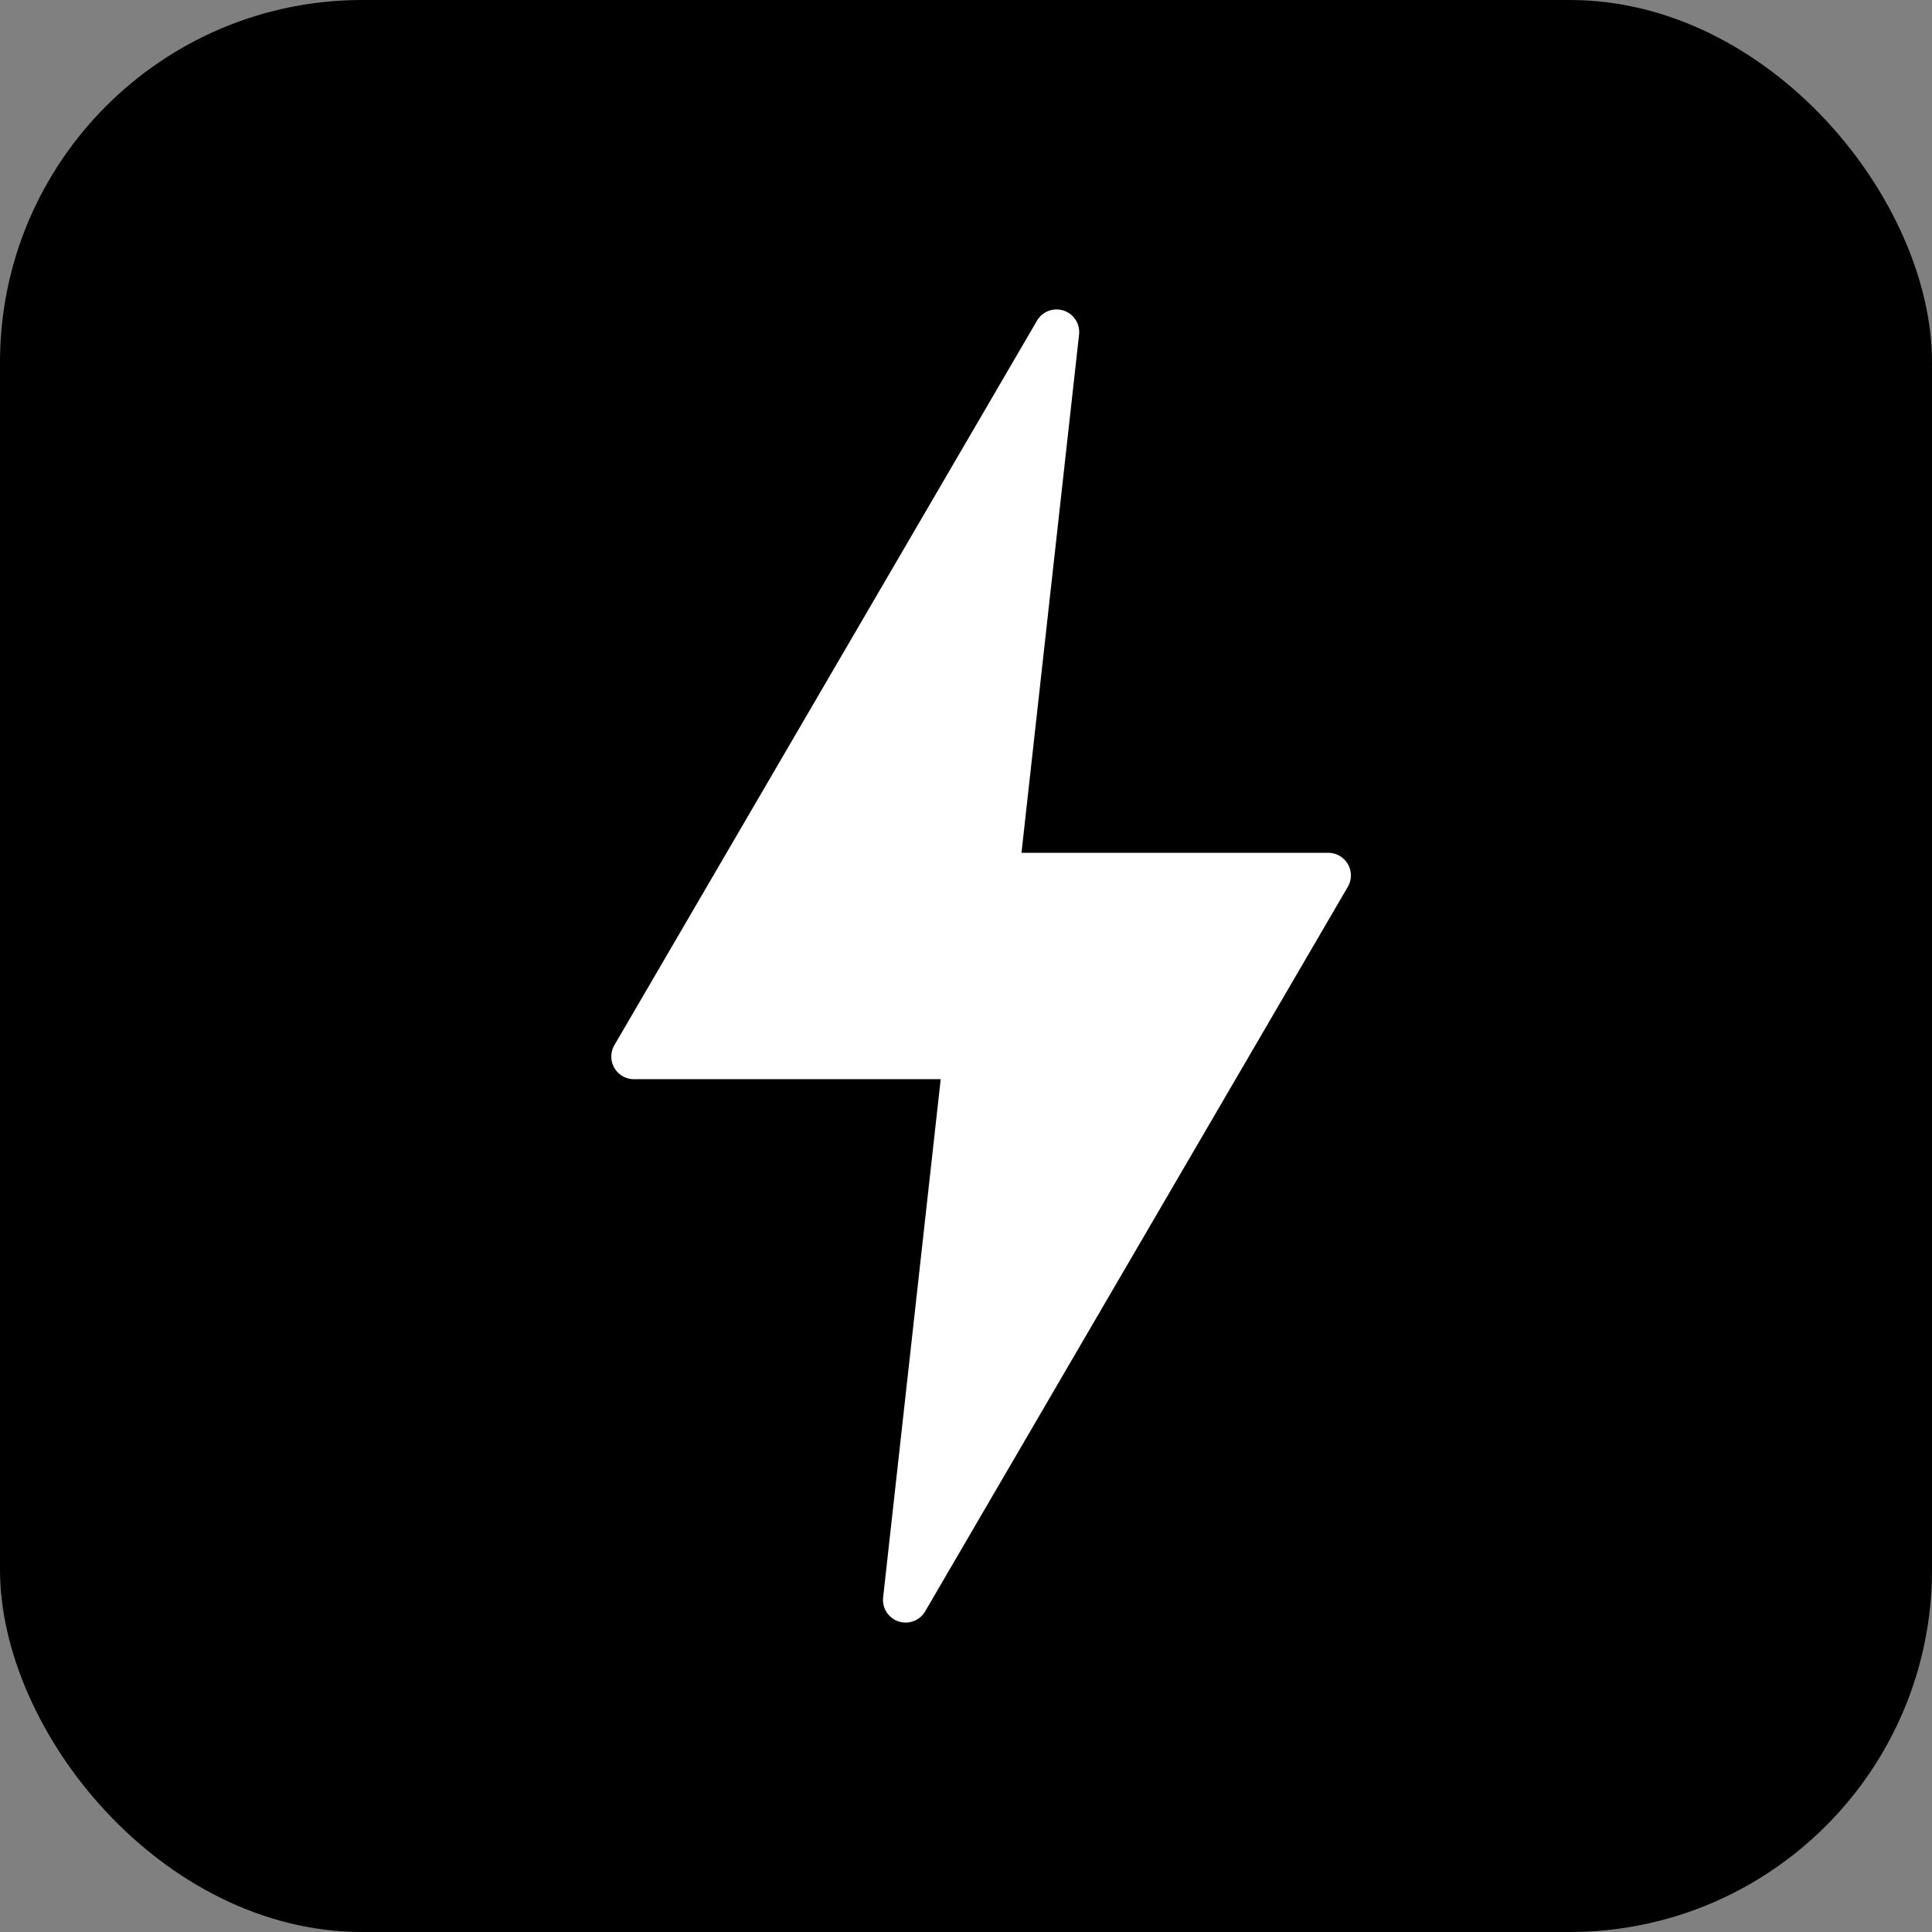
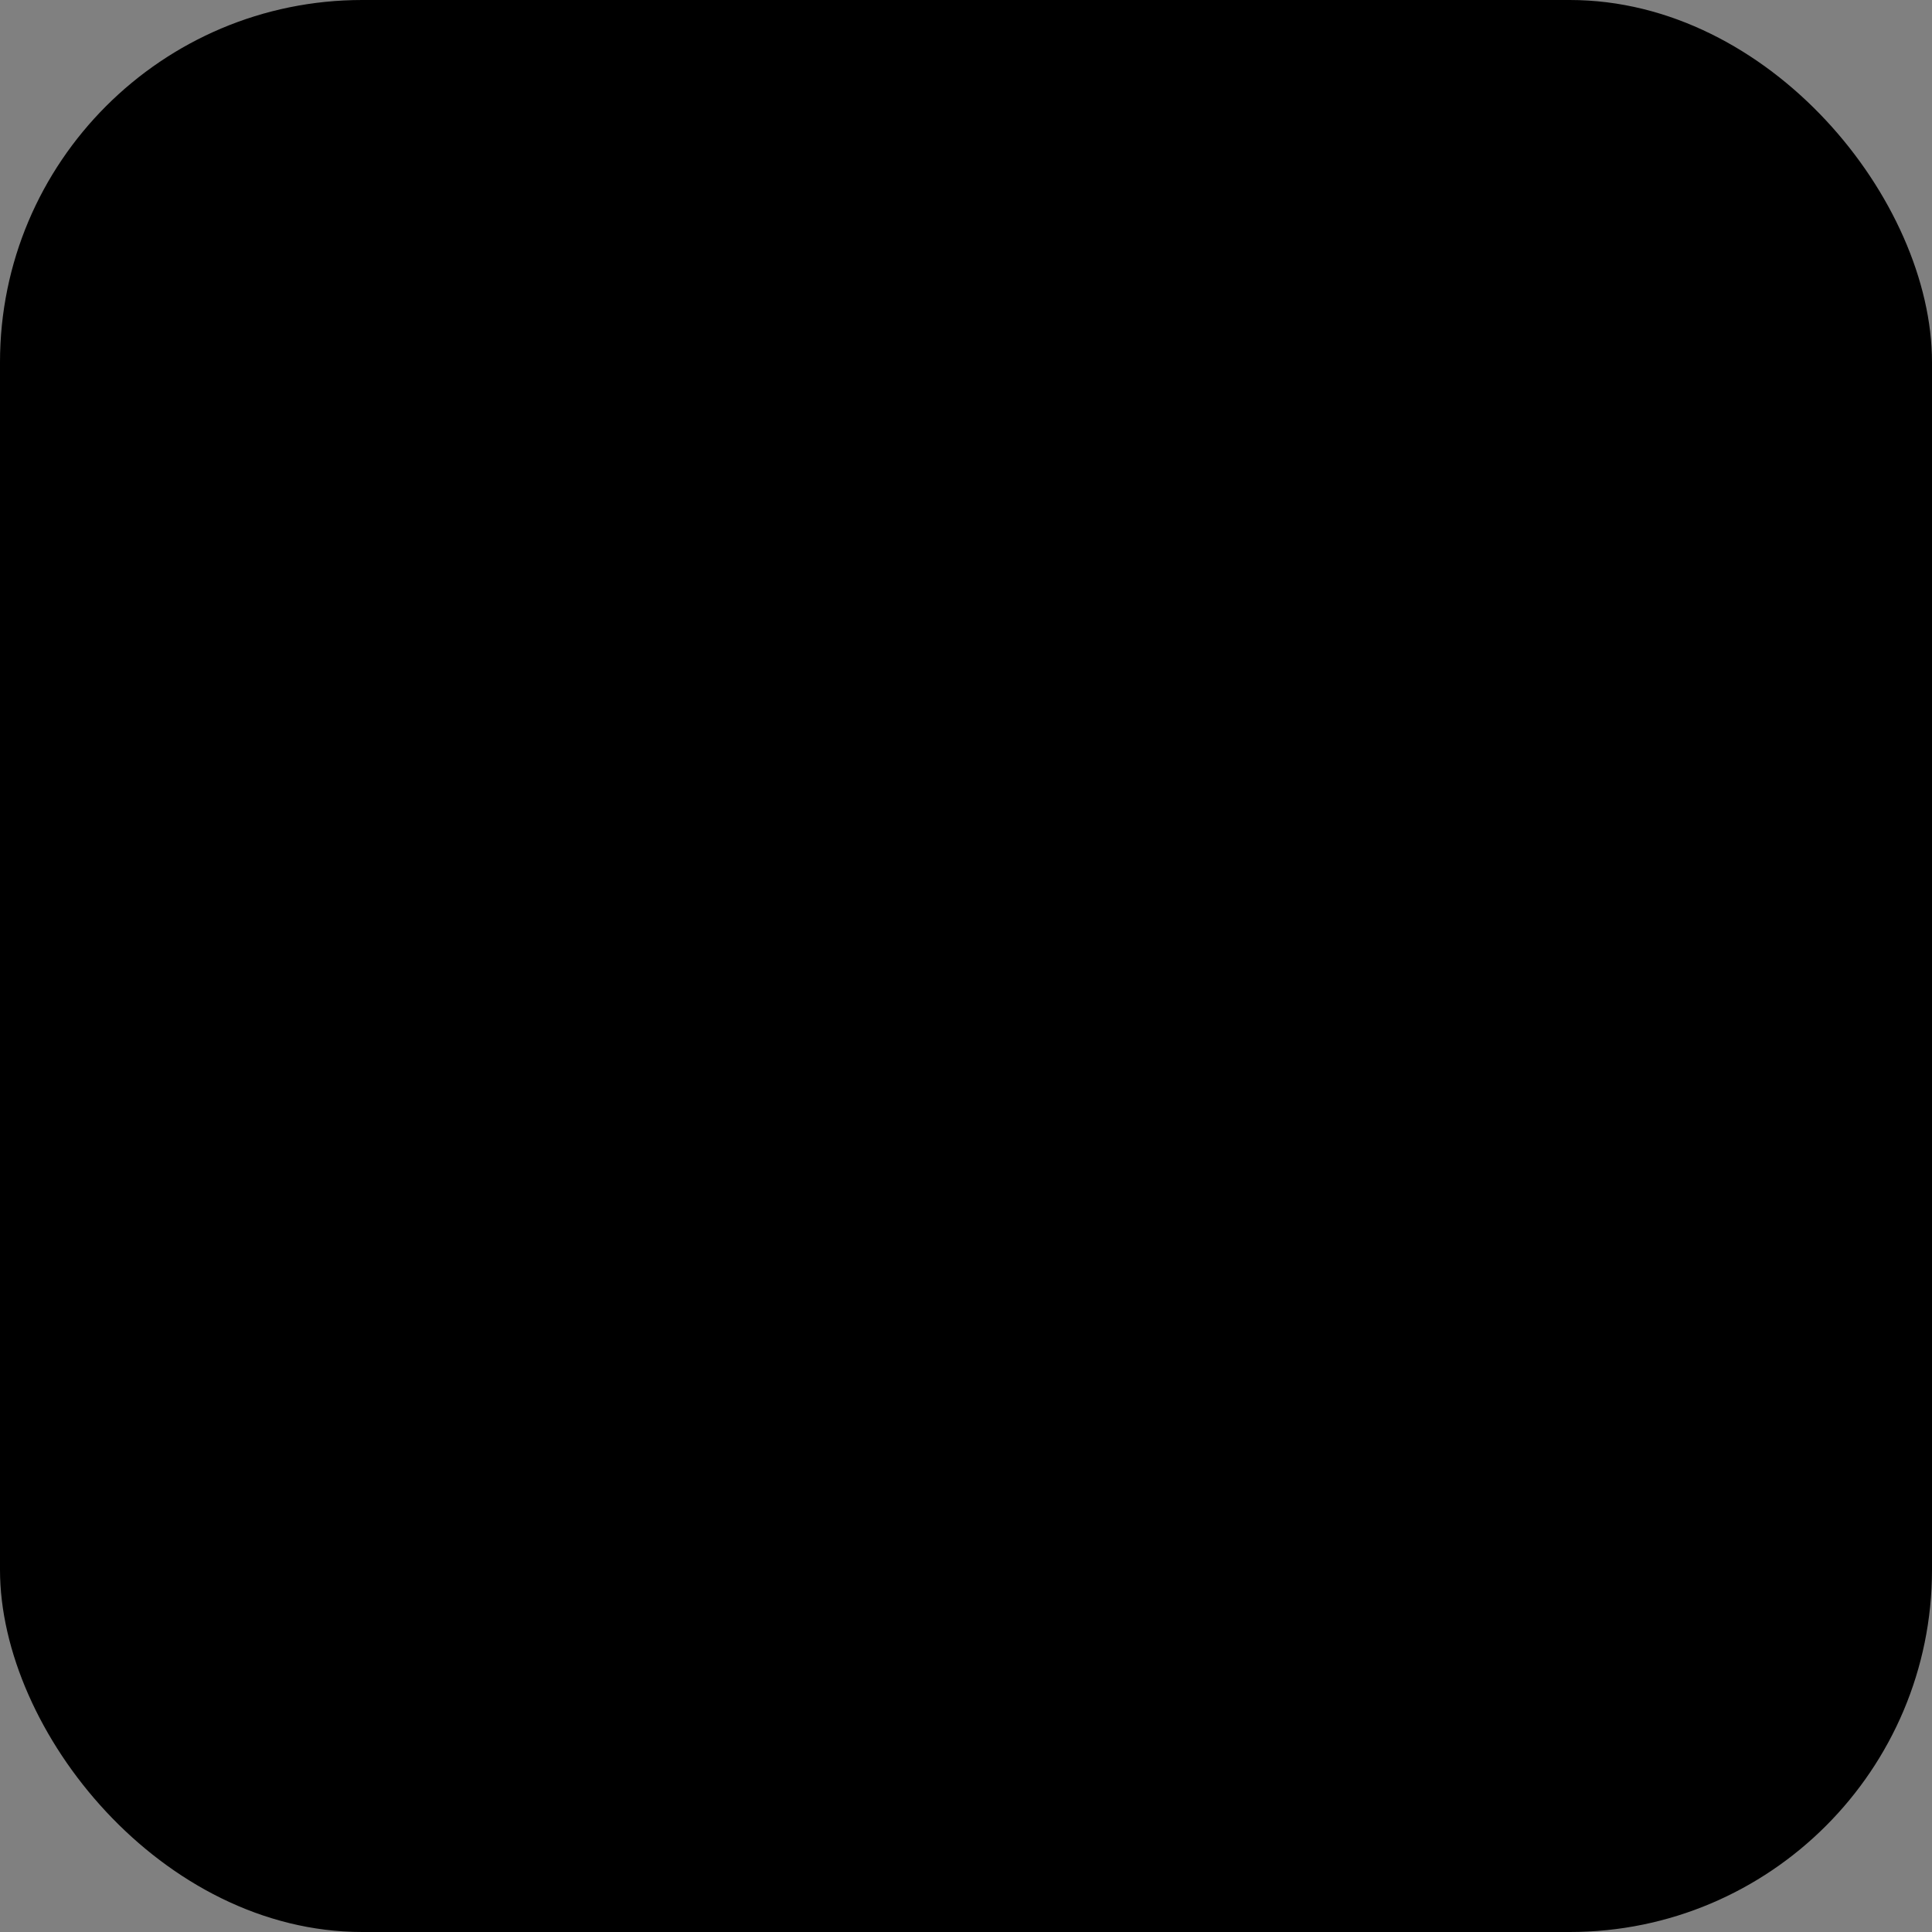
<svg xmlns="http://www.w3.org/2000/svg" viewBox="0 0 64 64" width="64" height="64">
  <rect x="0" y="0" width="64" height="64" fill="#808080" stroke="none" />
  <defs>
    <linearGradient id="grad" x1="0%" y1="0%" x2="100%" y2="100%">
      <stop offset="0%" style="stop-color:hsl(280, 100%, 70%);stop-opacity:1" />
      <stop offset="100%" style="stop-color:hsl(335, 100%, 70%);stop-opacity:1" />
    </linearGradient>
  </defs>
  <rect width="64" height="64" rx="12" fill="url(#grad)" />
-   <path d="M35 11L21 35h11l-2 18 14-24H33l2-18z" fill="white" stroke="white" stroke-width="1.5" stroke-linecap="round" stroke-linejoin="round" />
</svg>